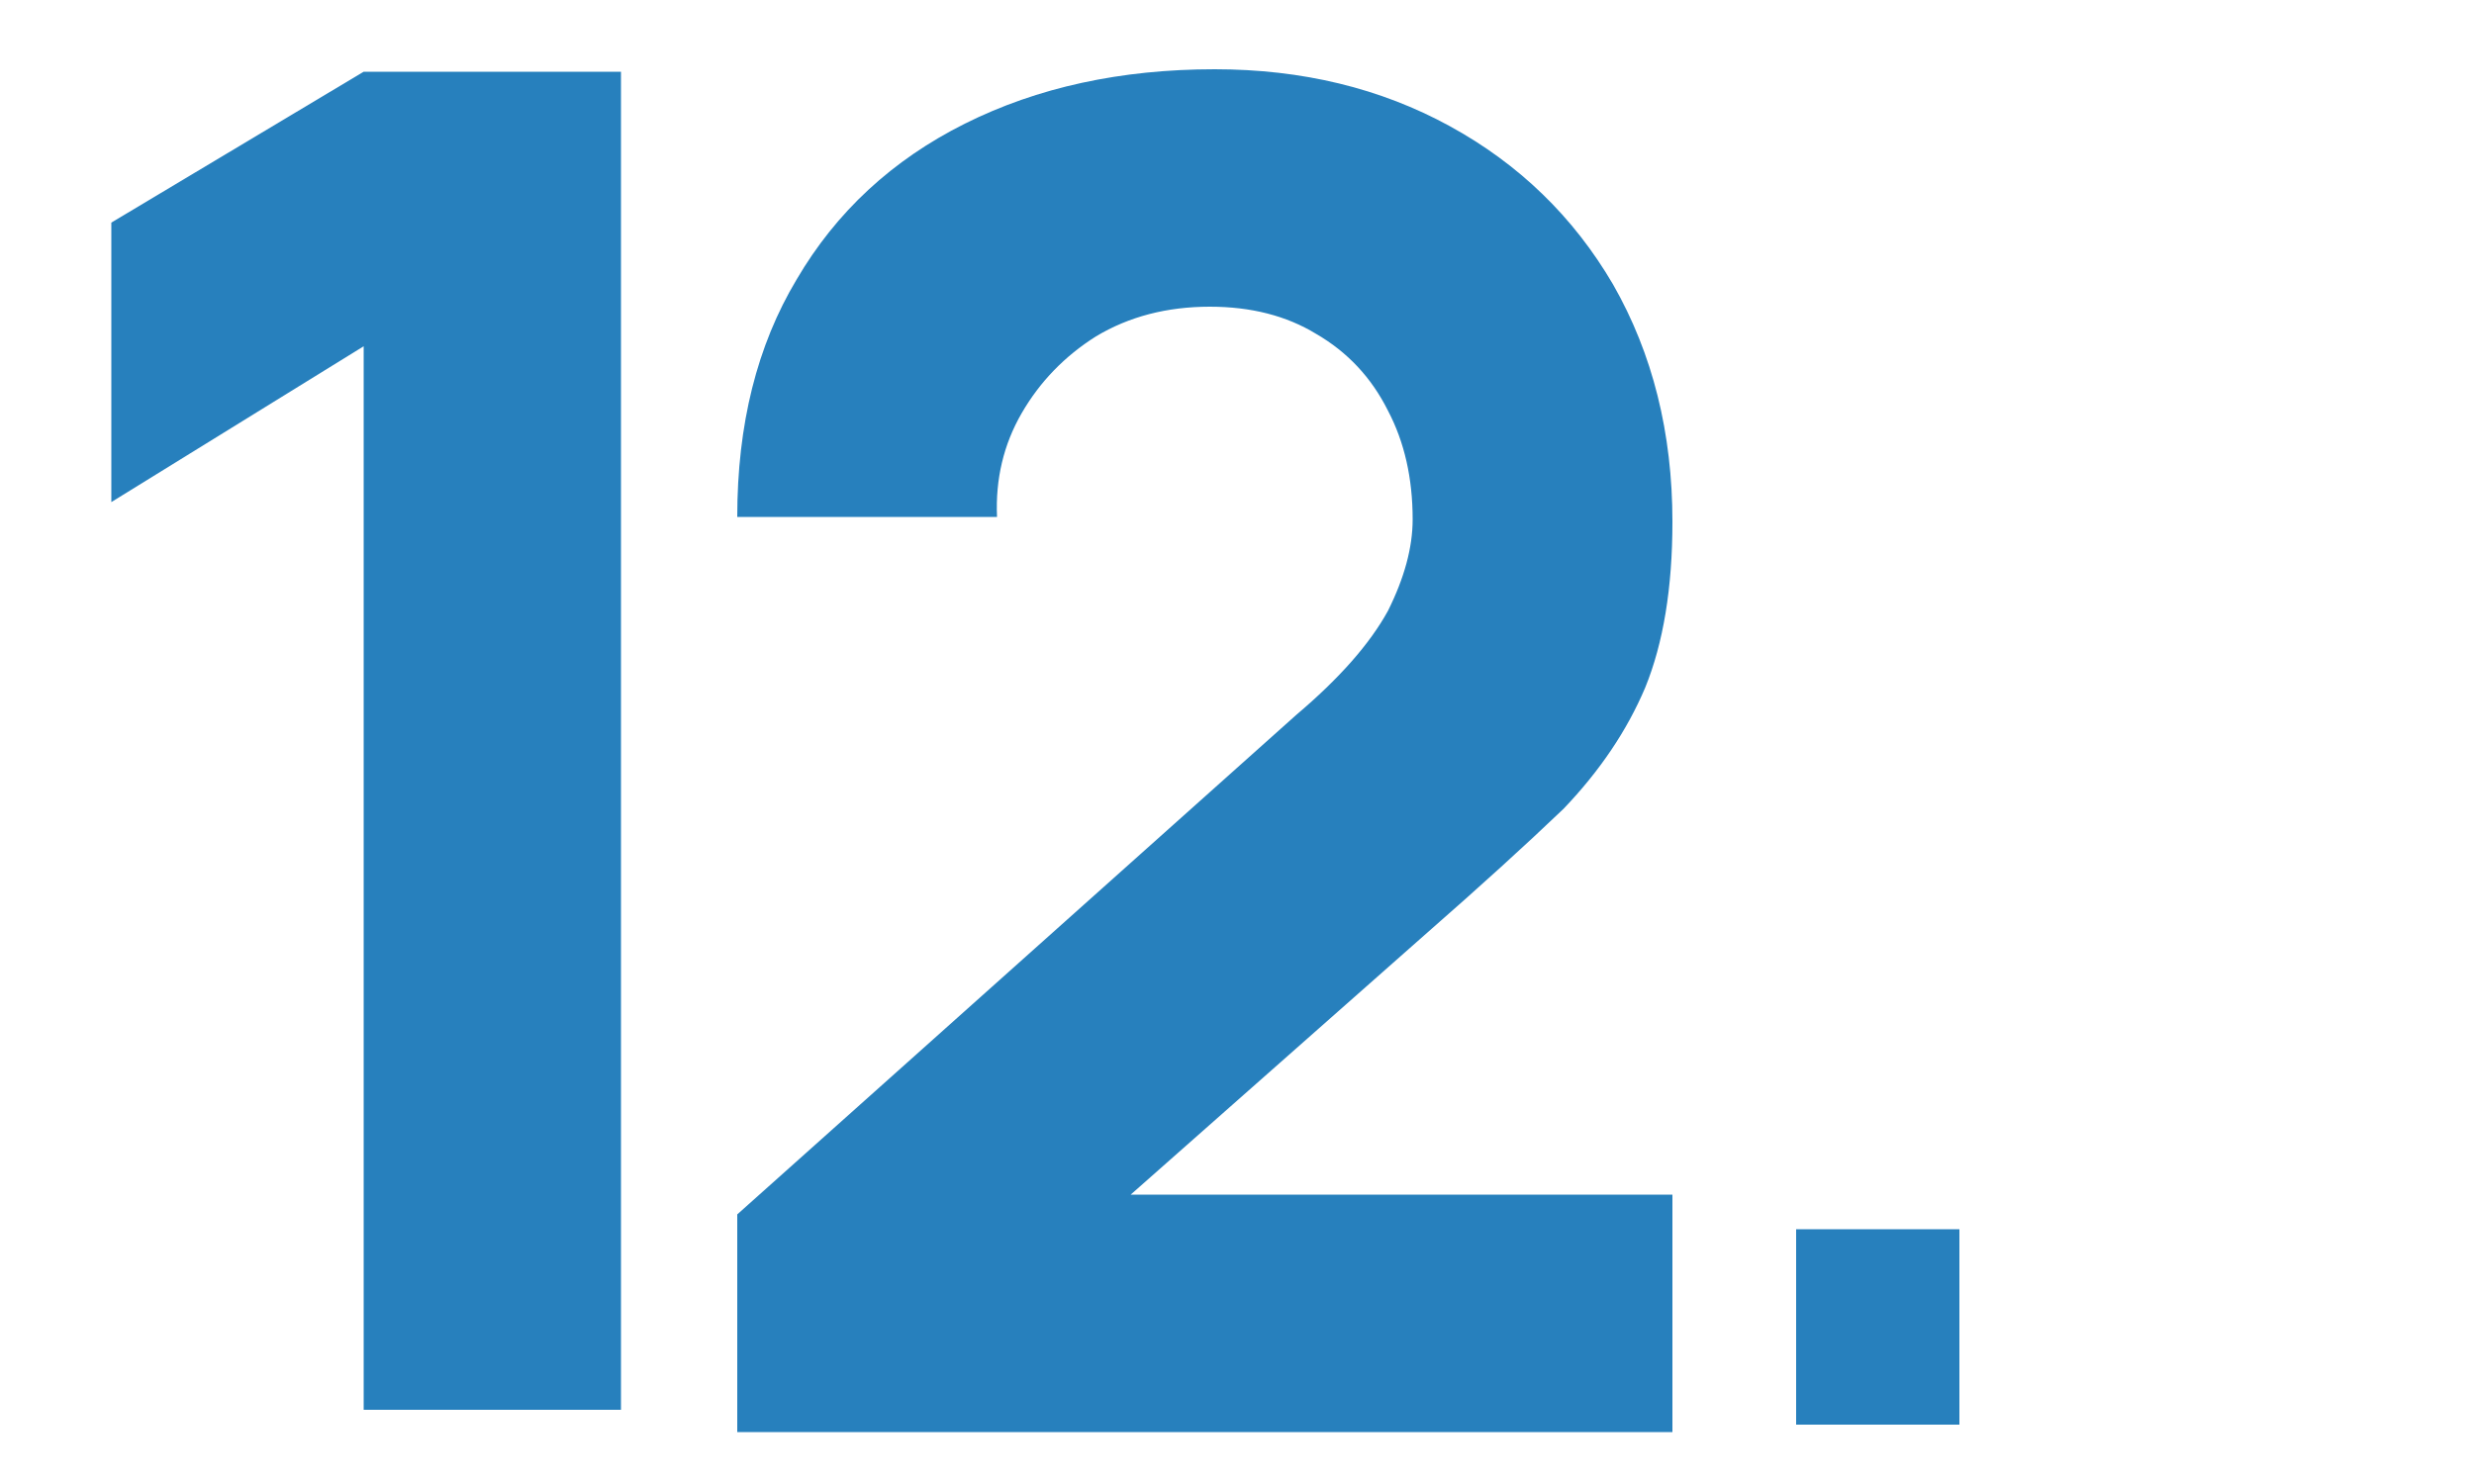
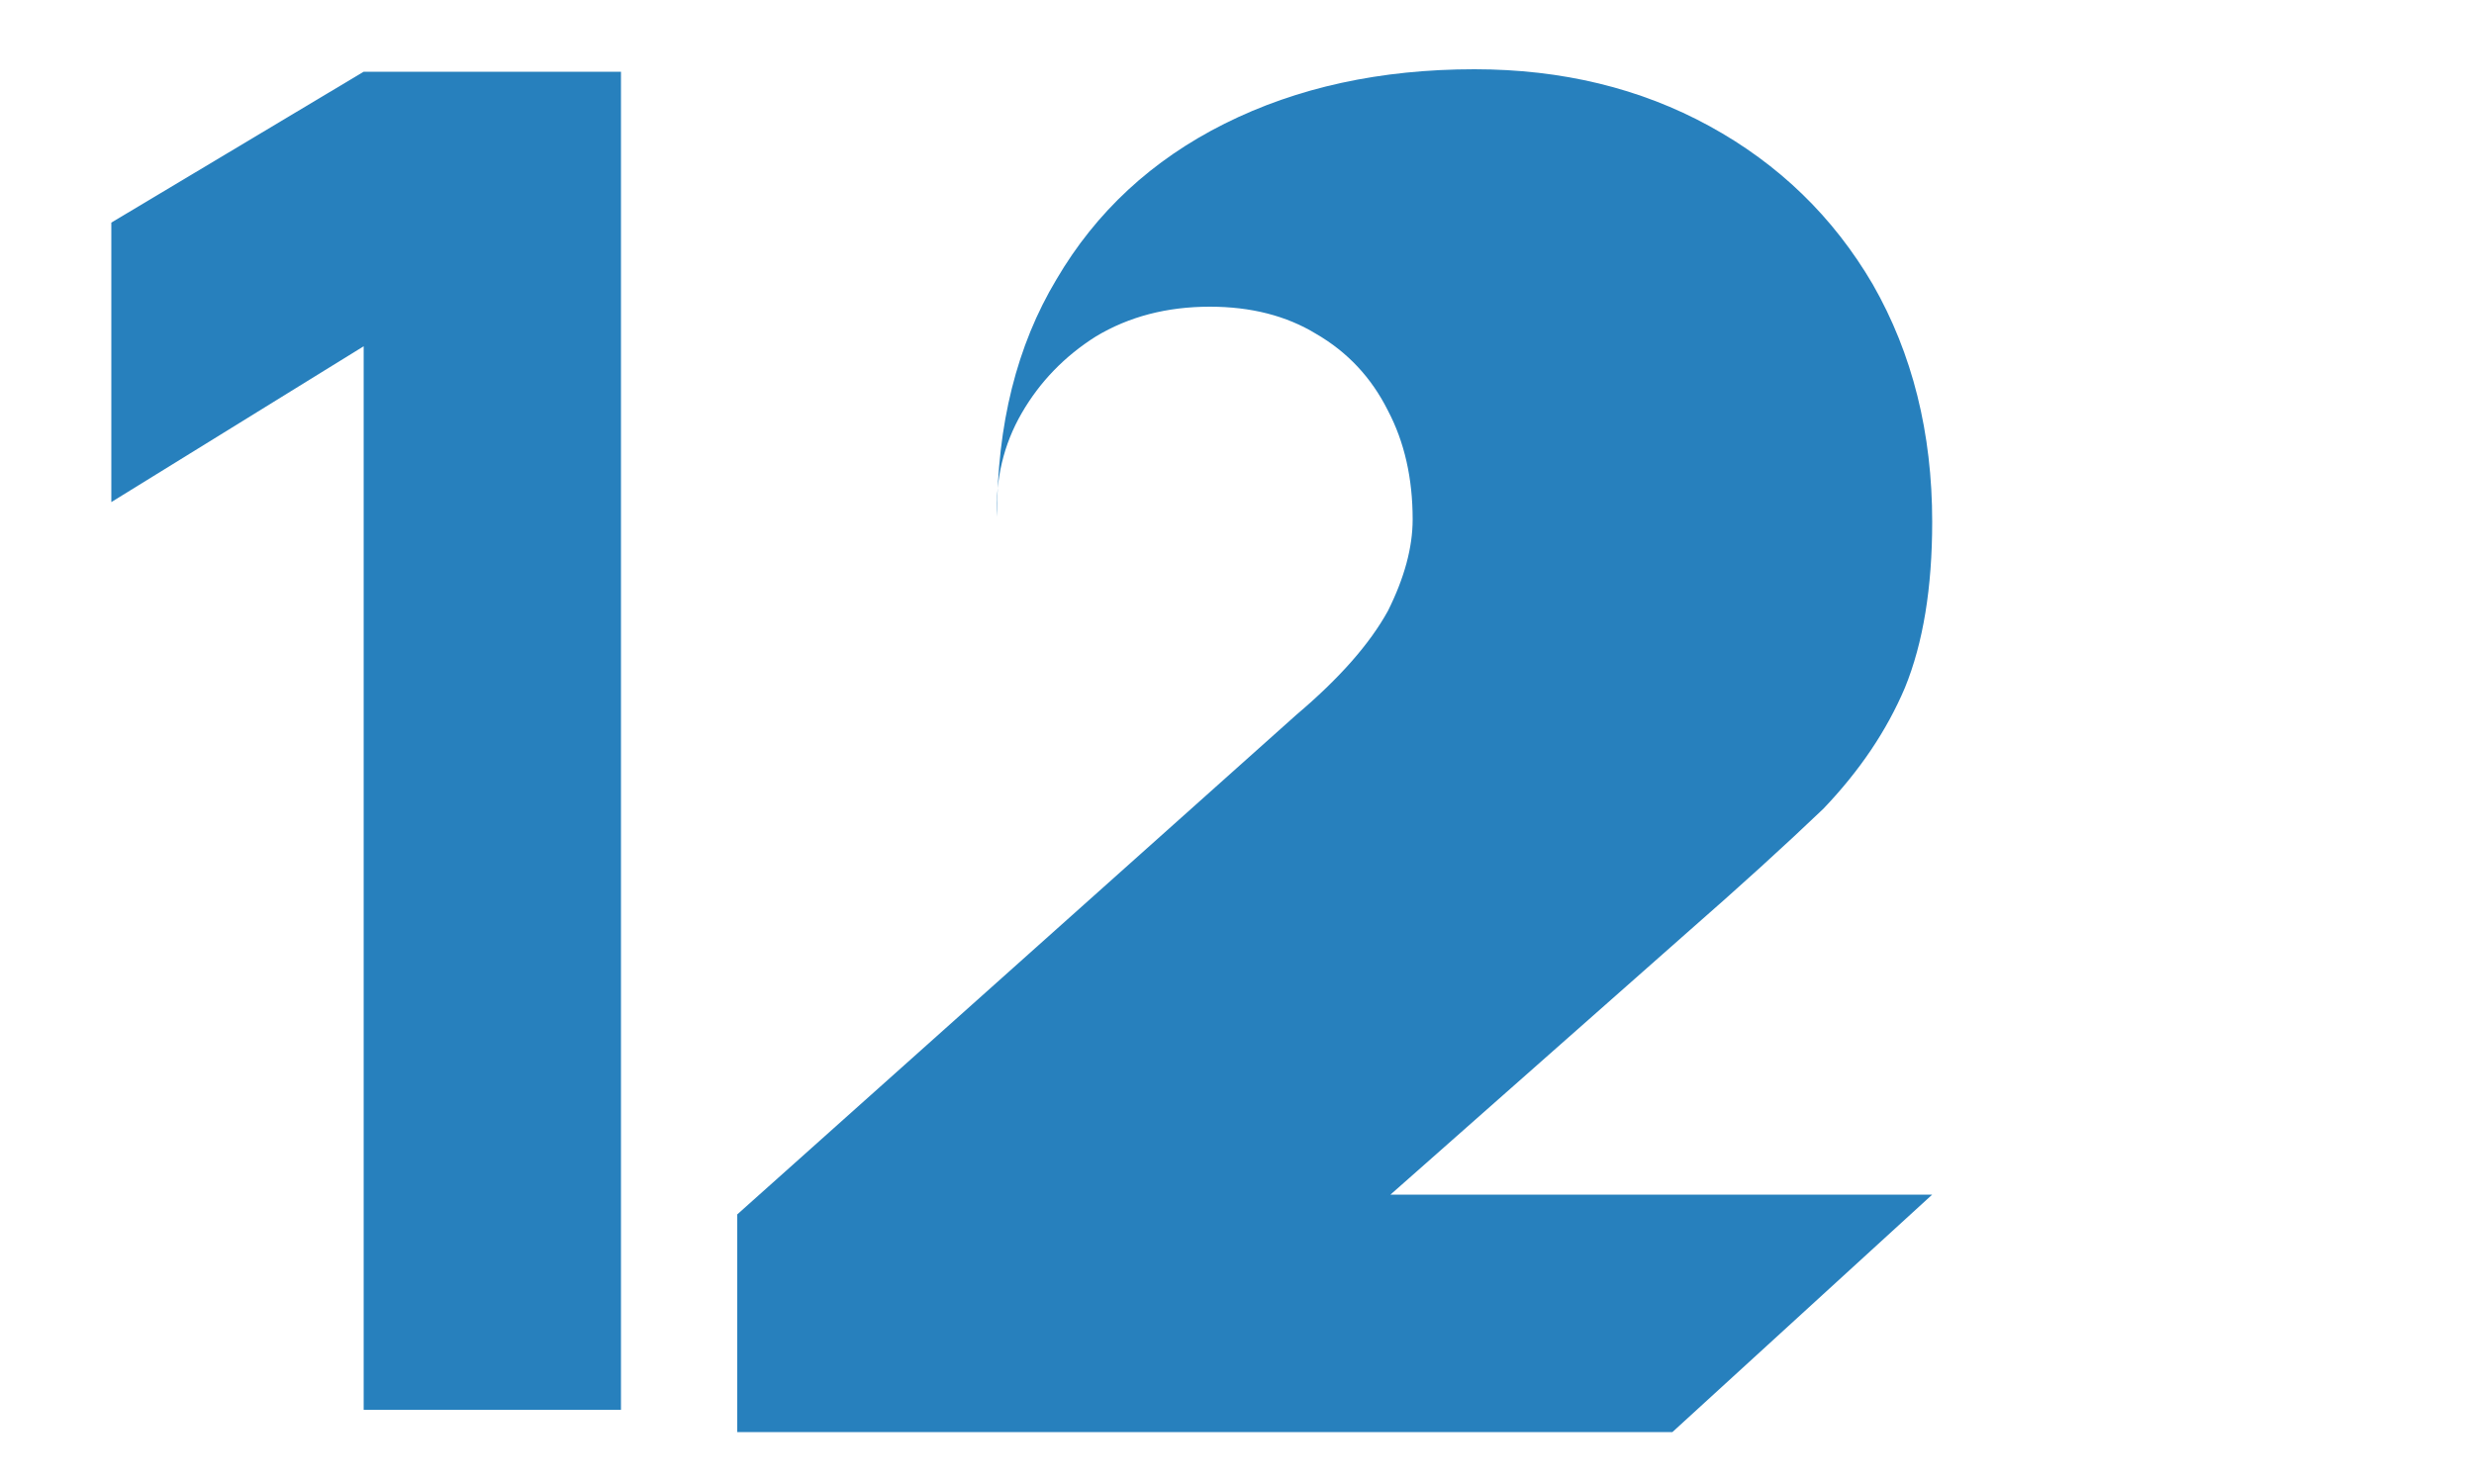
<svg xmlns="http://www.w3.org/2000/svg" version="1.2" viewBox="0 0 100 60" width="100" height="60">
  <title>five-1-1-svg</title>
  <style>
		.s0 { fill: #2780bd } 
	</style>
-   <path id="Layer" class="s0" d="m72.6 49.7h6.6v7.9h-6.6z" />
  <g id="Layer">
    <path id="1" class="s0" d="m25.1 57h-10.4v-43l-10.2 6.3v-11.3l10.2-6.1h10.4z" />
-     <path id="2" class="s0" d="m67.6 57.9h-37.8v-8.8l22.6-20.2q2.6-2.2 3.7-4.2 1-2 1-3.7 0-2.5-1-4.4-1-2-2.9-3.1-1.8-1.1-4.3-1.1-2.6 0-4.6 1.2-1.9 1.2-3 3.1-1.1 1.9-1 4.2h-10.5q0-5.6 2.4-9.6 2.4-4.1 6.8-6.3 4.4-2.2 10.1-2.2 5.3 0 9.5 2.3 4.2 2.3 6.6 6.4 2.4 4.2 2.4 9.6 0 4-1.1 6.7-1.1 2.6-3.3 4.9-2.3 2.2-5.5 5l-14.6 12.9-0.9-2.3h25.4z" />
+     <path id="2" class="s0" d="m67.6 57.9h-37.8v-8.8l22.6-20.2q2.6-2.2 3.7-4.2 1-2 1-3.7 0-2.5-1-4.4-1-2-2.9-3.1-1.8-1.1-4.3-1.1-2.6 0-4.6 1.2-1.9 1.2-3 3.1-1.1 1.9-1 4.2q0-5.6 2.4-9.6 2.4-4.1 6.8-6.3 4.4-2.2 10.1-2.2 5.3 0 9.5 2.3 4.2 2.3 6.6 6.4 2.4 4.2 2.4 9.6 0 4-1.1 6.7-1.1 2.6-3.3 4.9-2.3 2.2-5.5 5l-14.6 12.9-0.9-2.3h25.4z" />
  </g>
</svg>